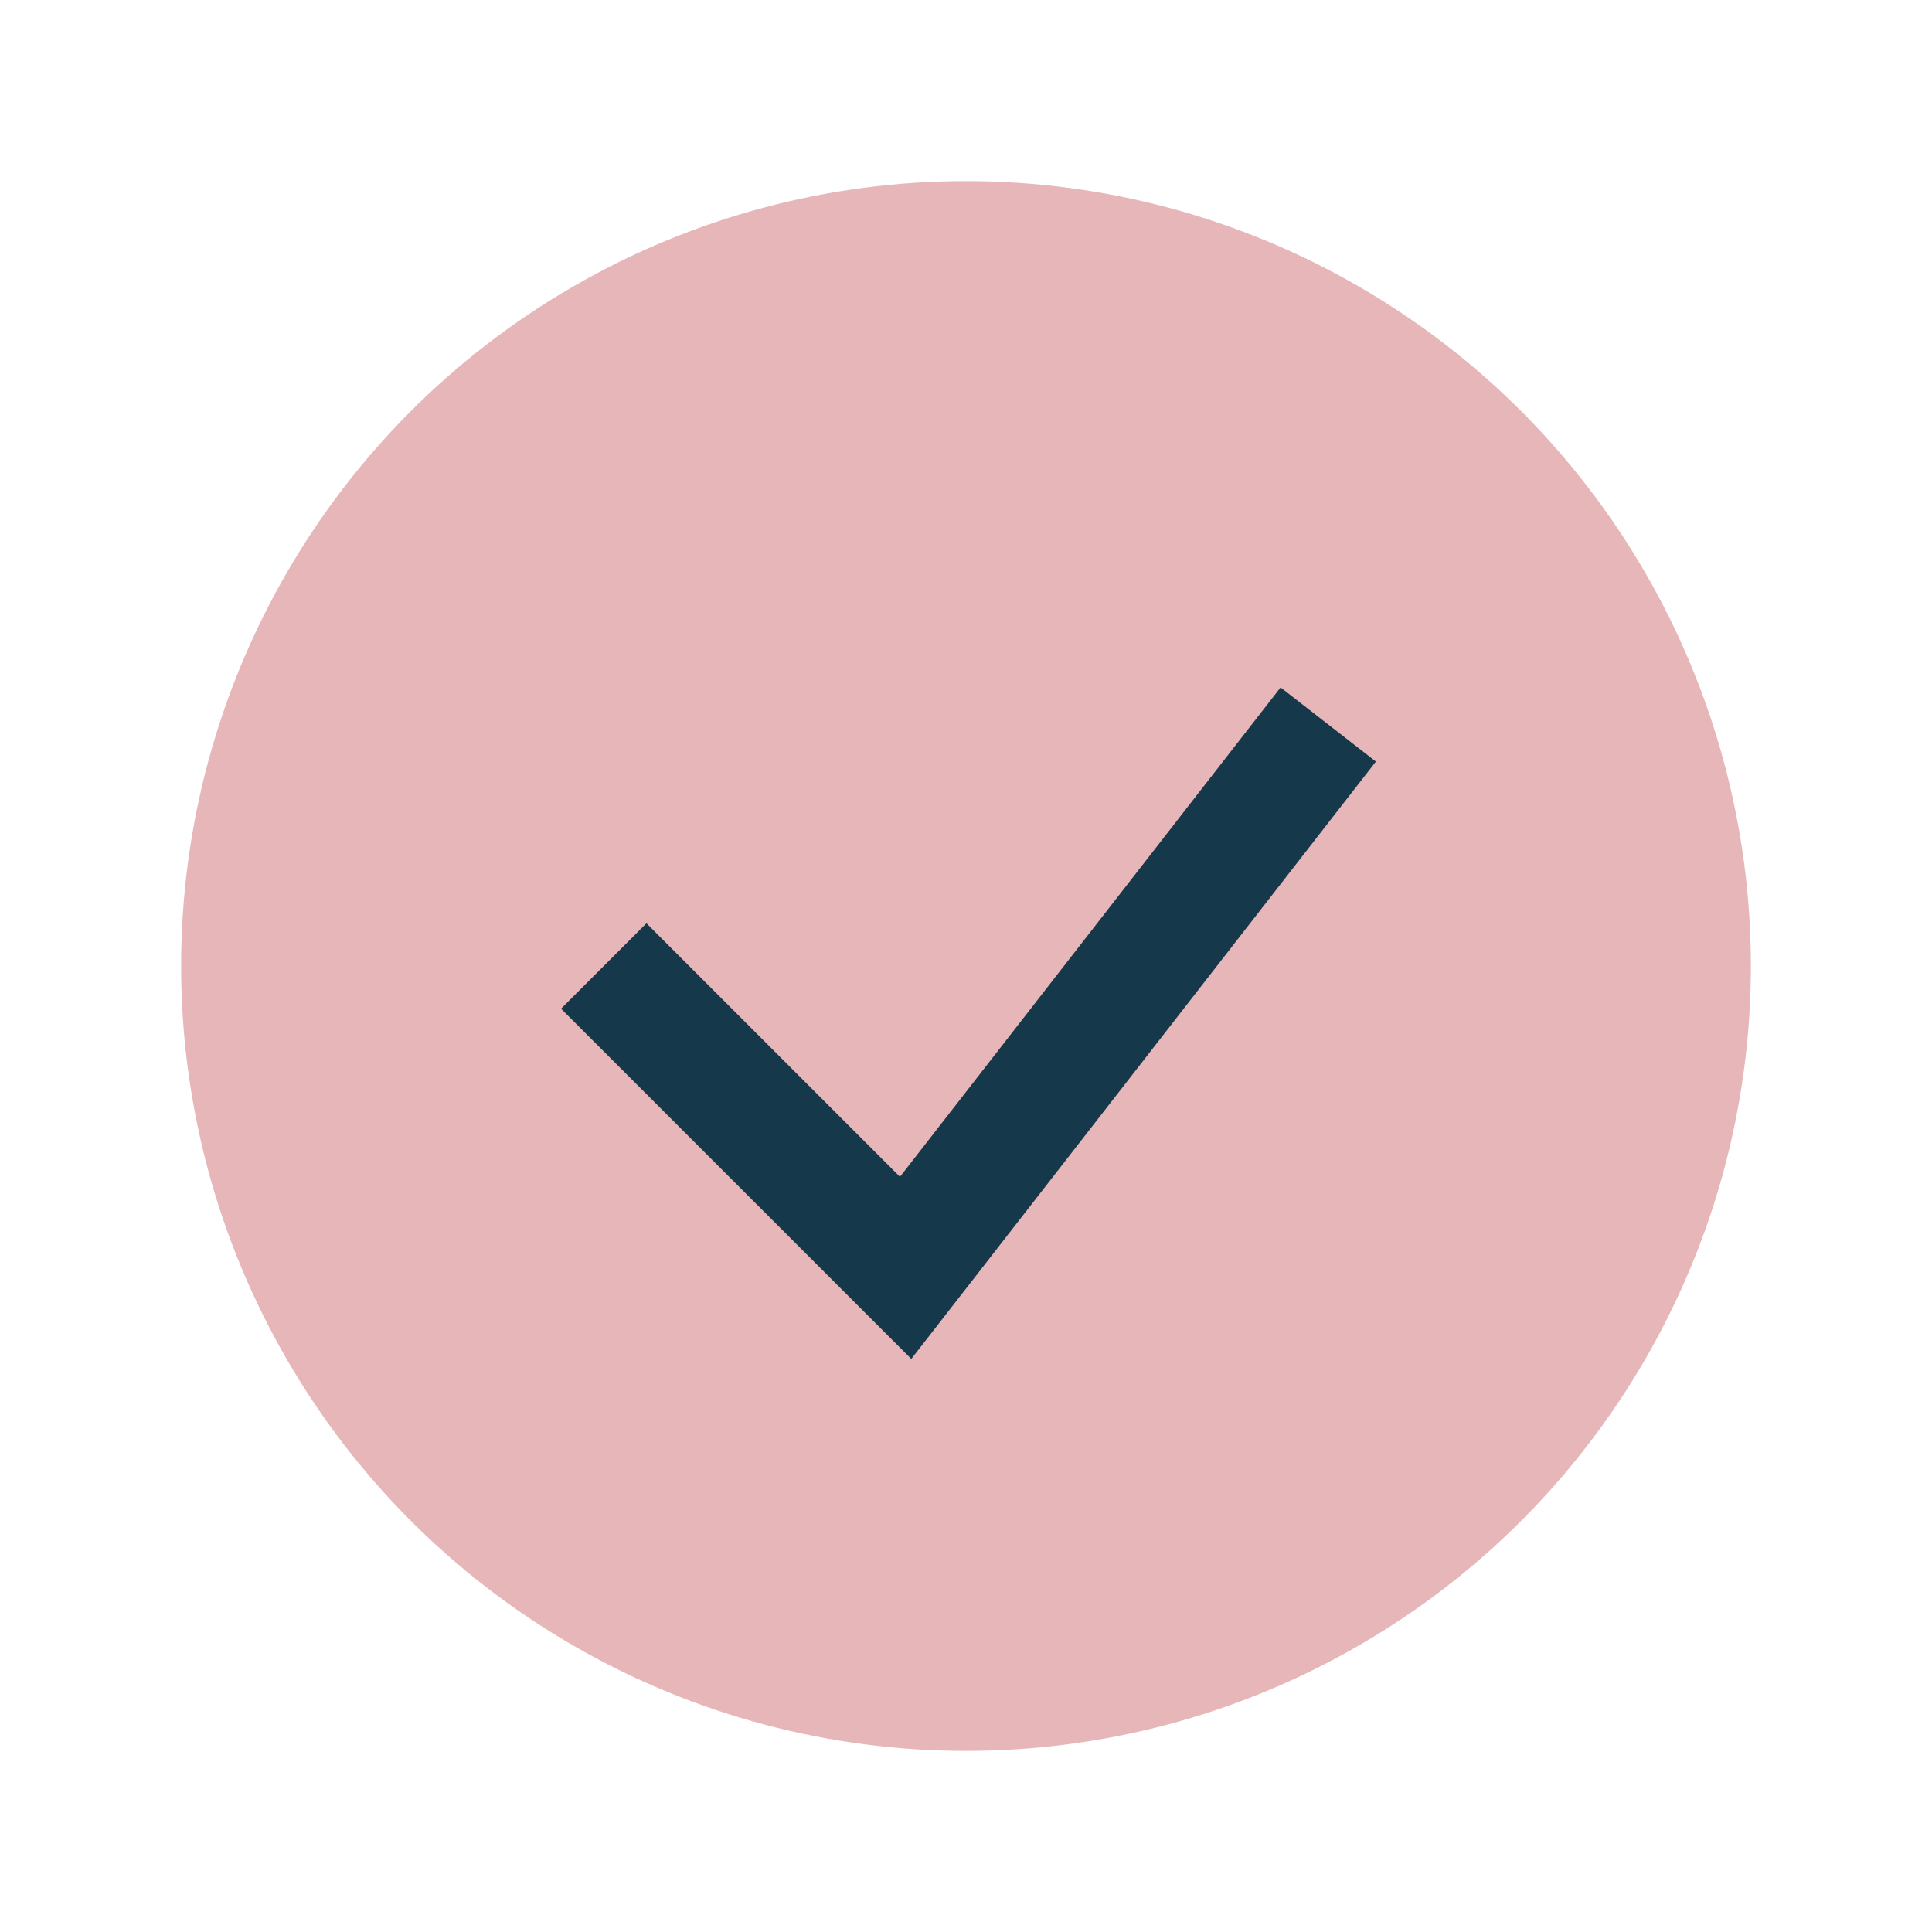
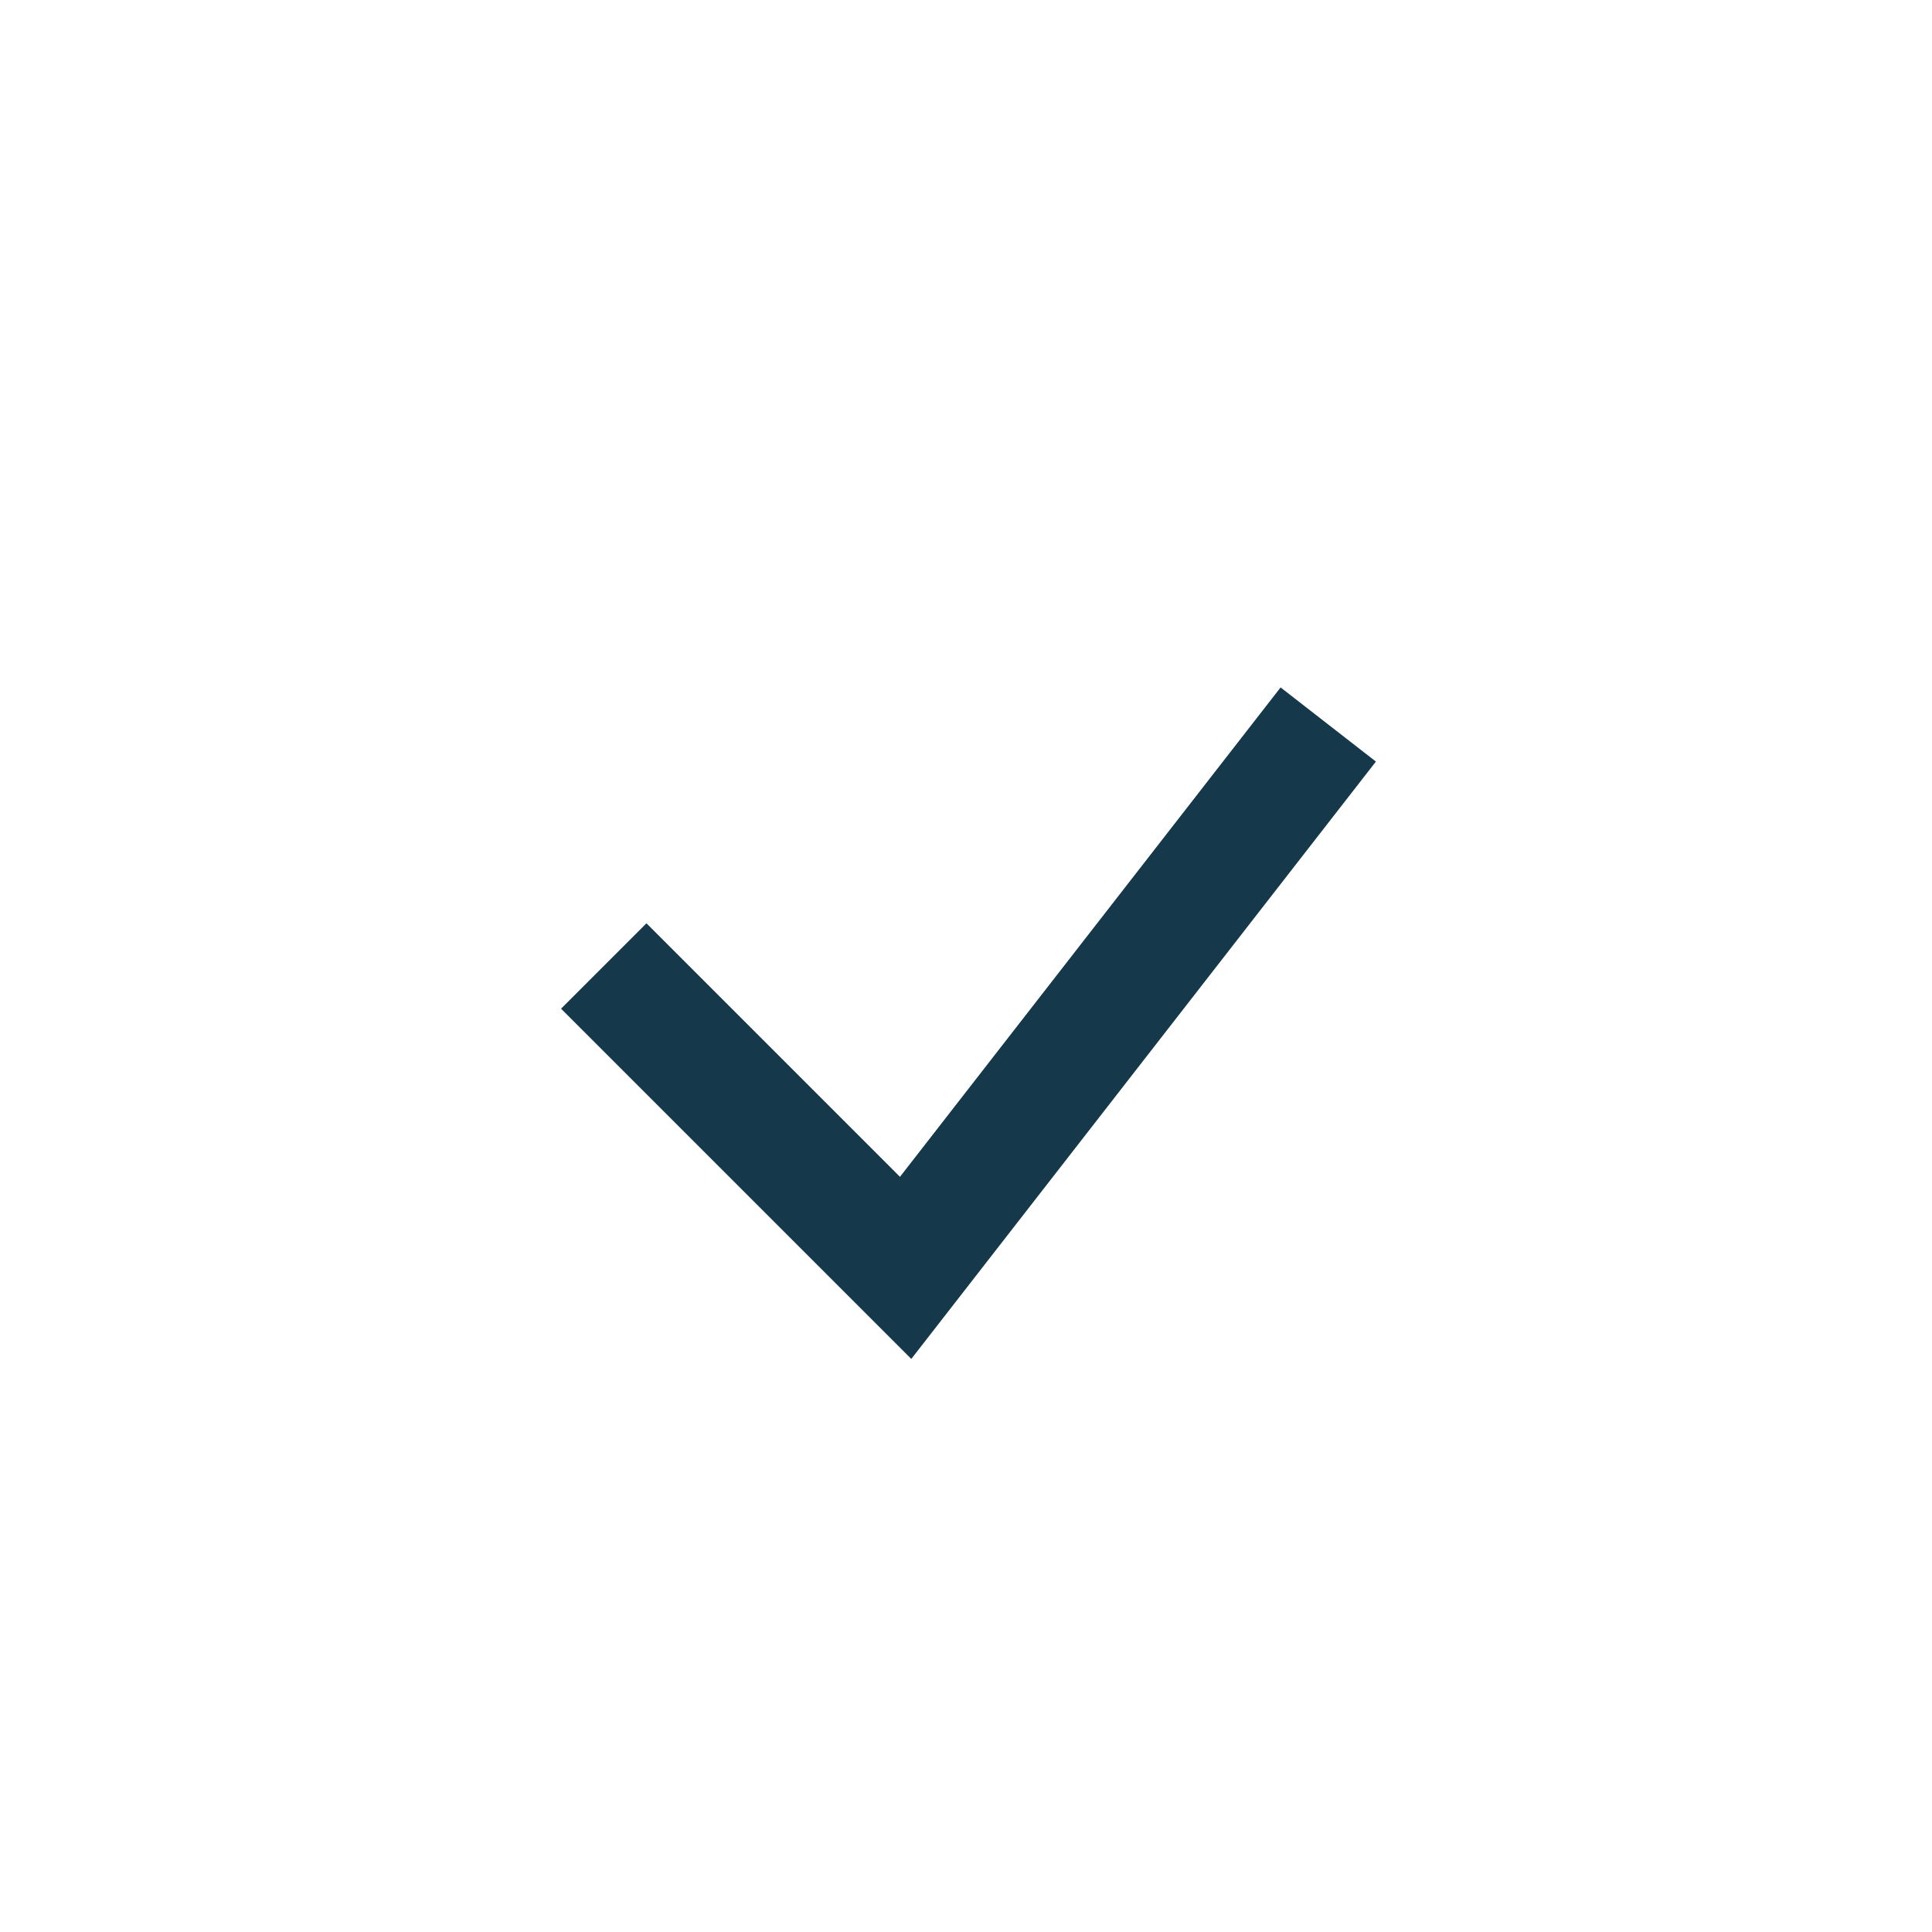
<svg xmlns="http://www.w3.org/2000/svg" width="32" height="32" viewBox="0 0 32 32">
-   <circle cx="16" cy="16" r="13" fill="#E6B6B8" />
  <path d="M10 16l5 5 7-9" stroke="#16384B" stroke-width="2" fill="none" />
</svg>